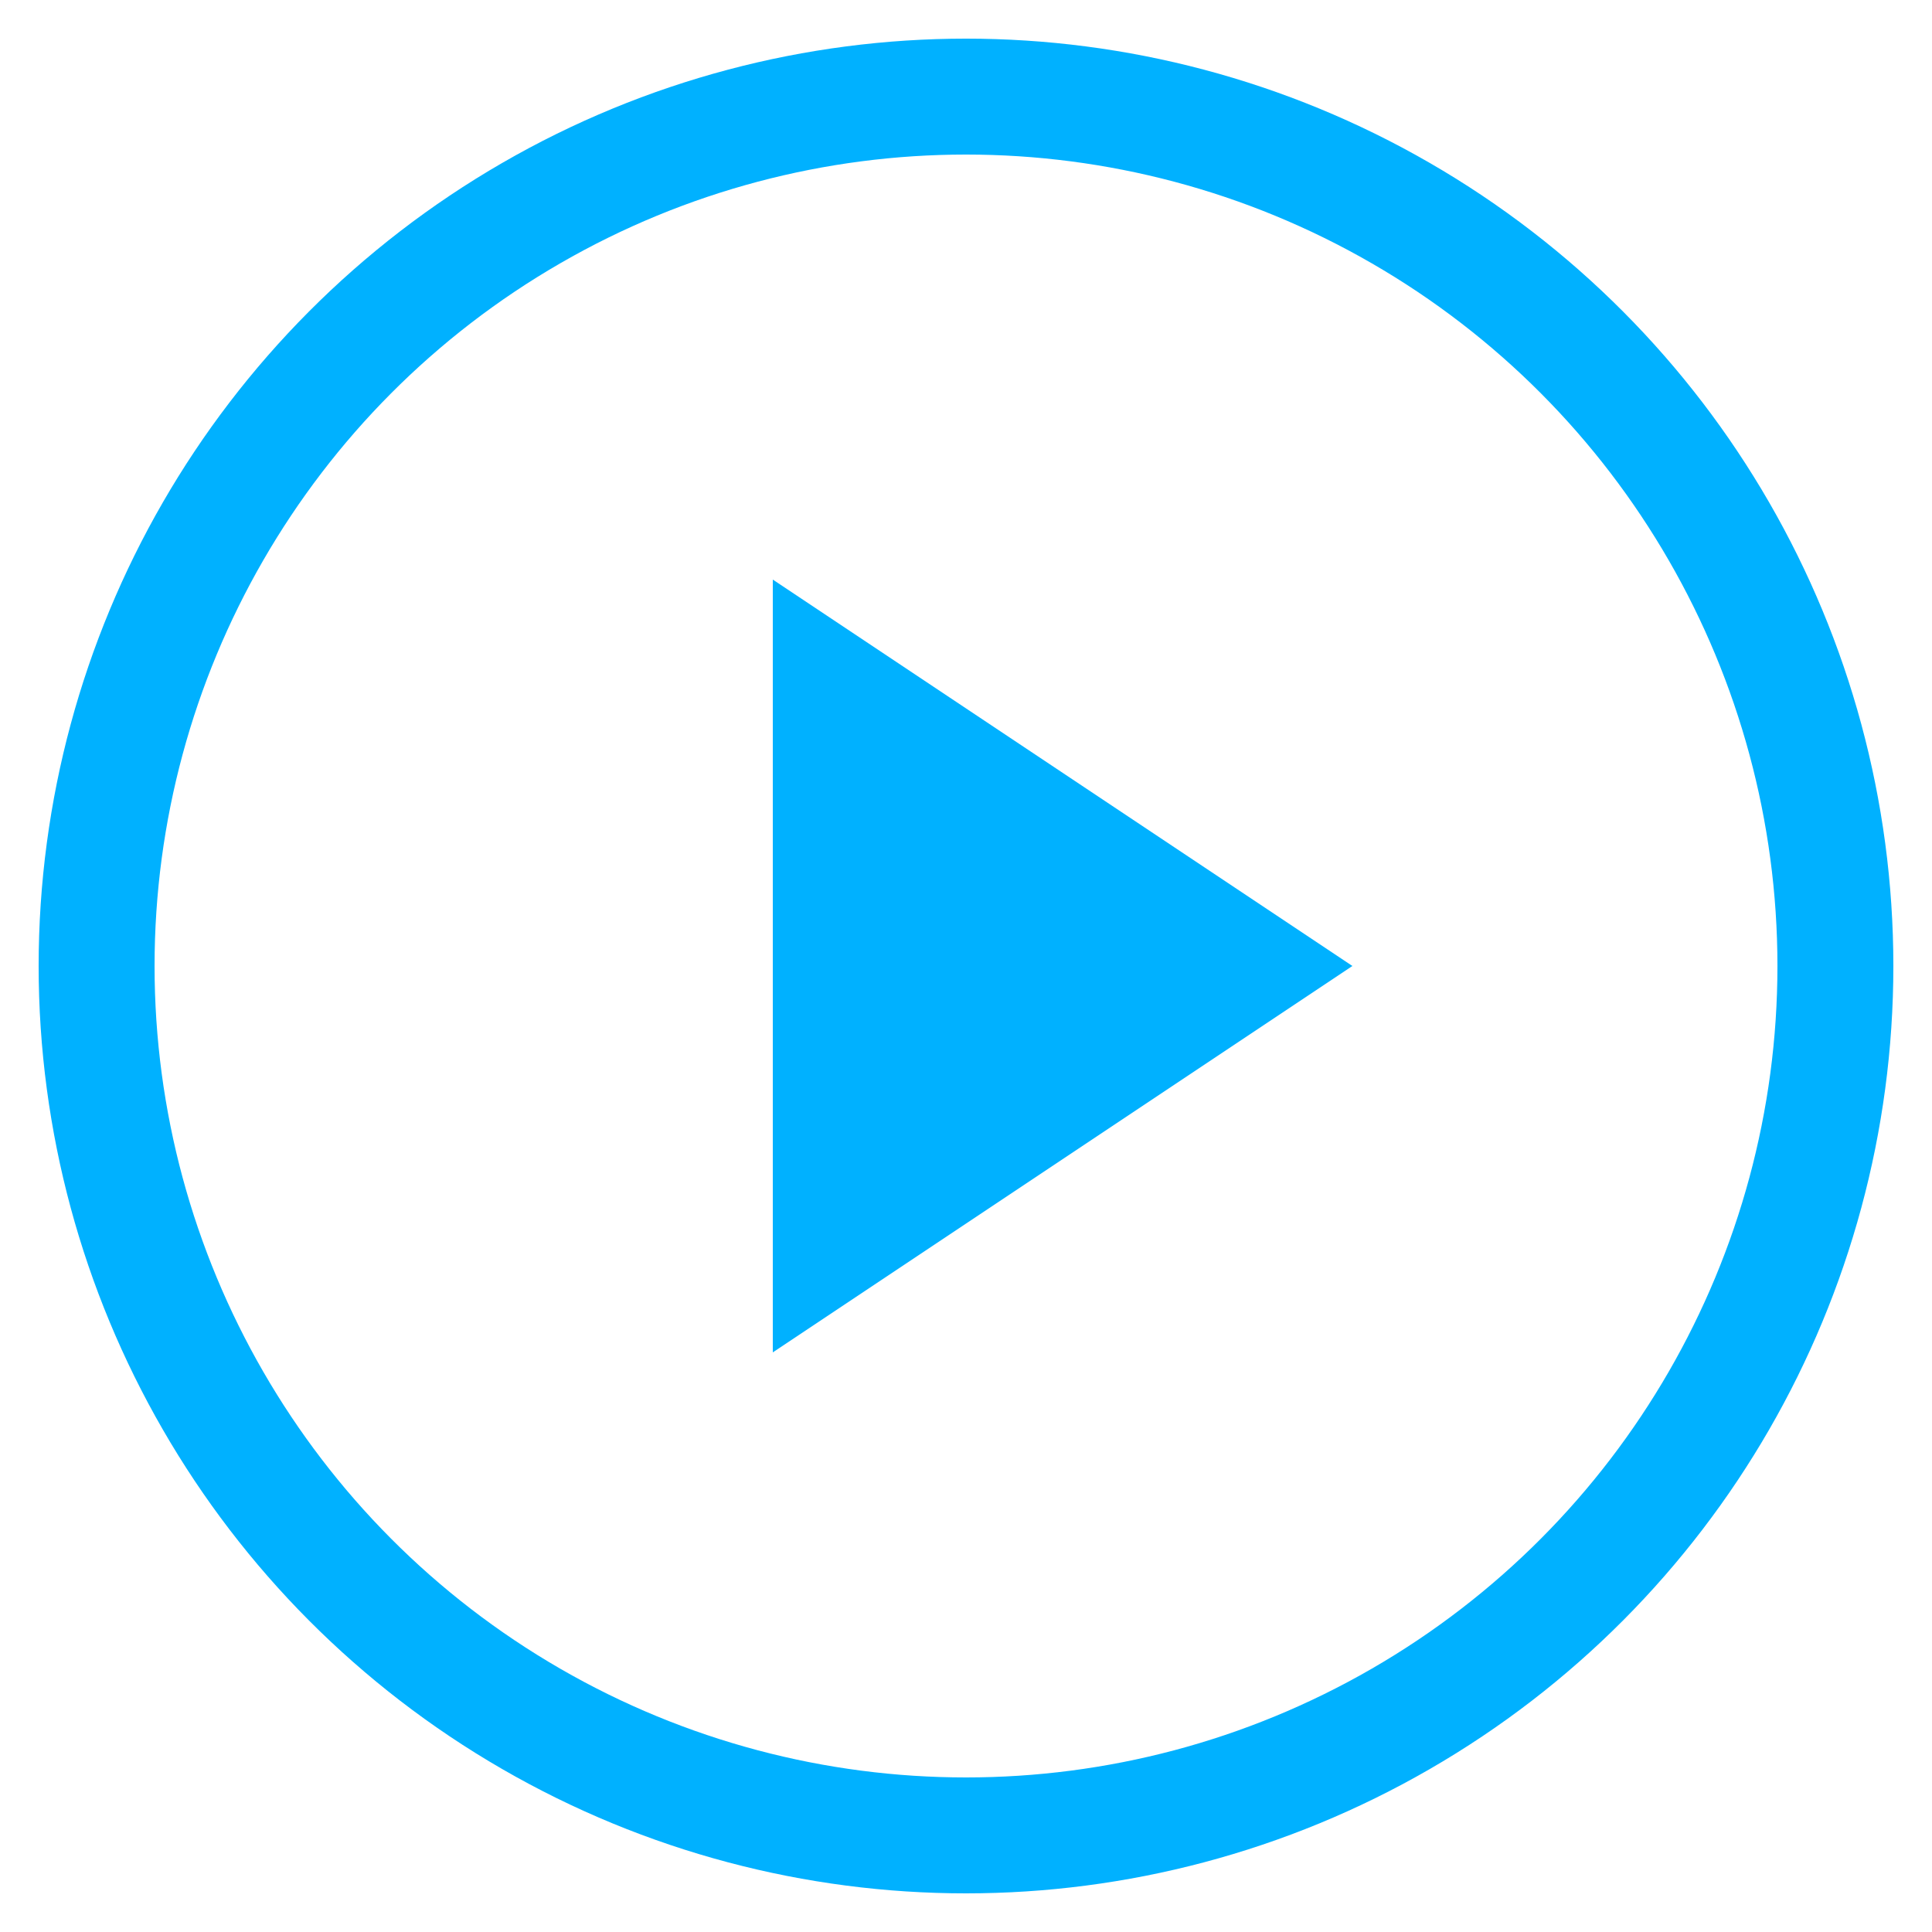
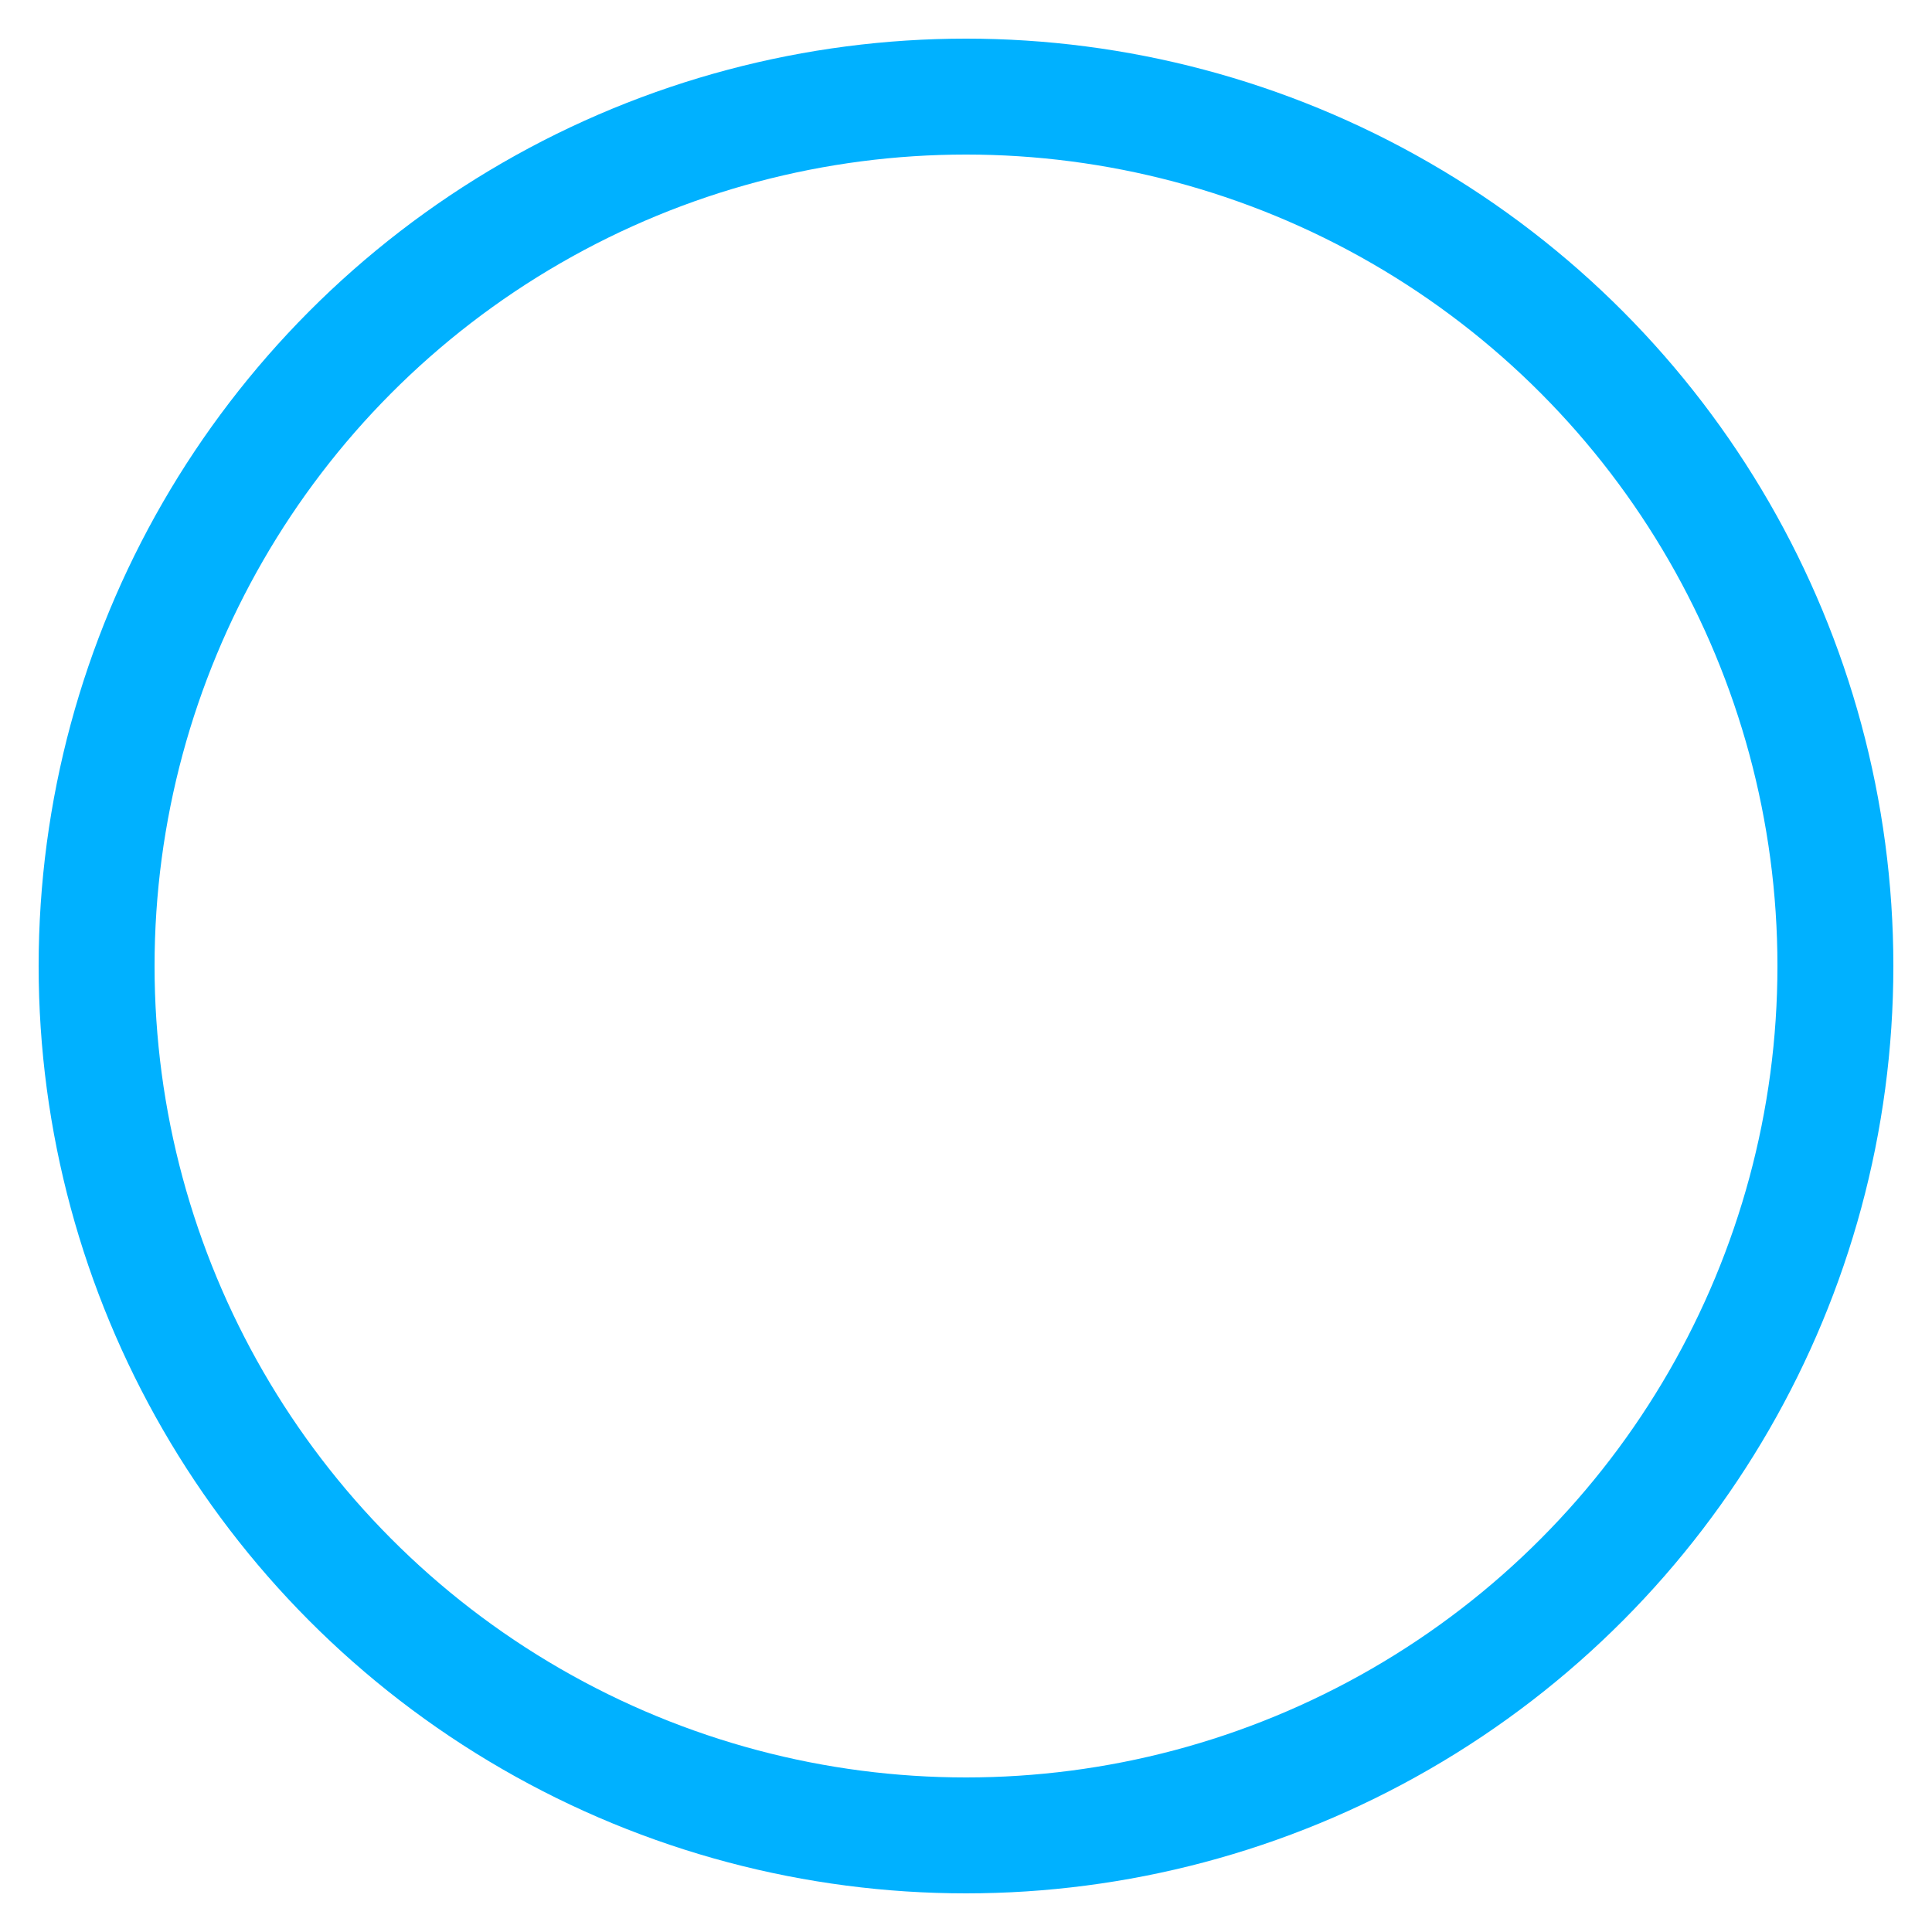
<svg xmlns="http://www.w3.org/2000/svg" width="100" height="100" viewBox="0 0 100 100">
  <circle cx="50" cy="50" r="45" fill="none" stroke="#00B1FF" stroke-width="6" />
-   <polygon points="40,30 70,50 40,70" fill="#00B1FF" />
</svg>